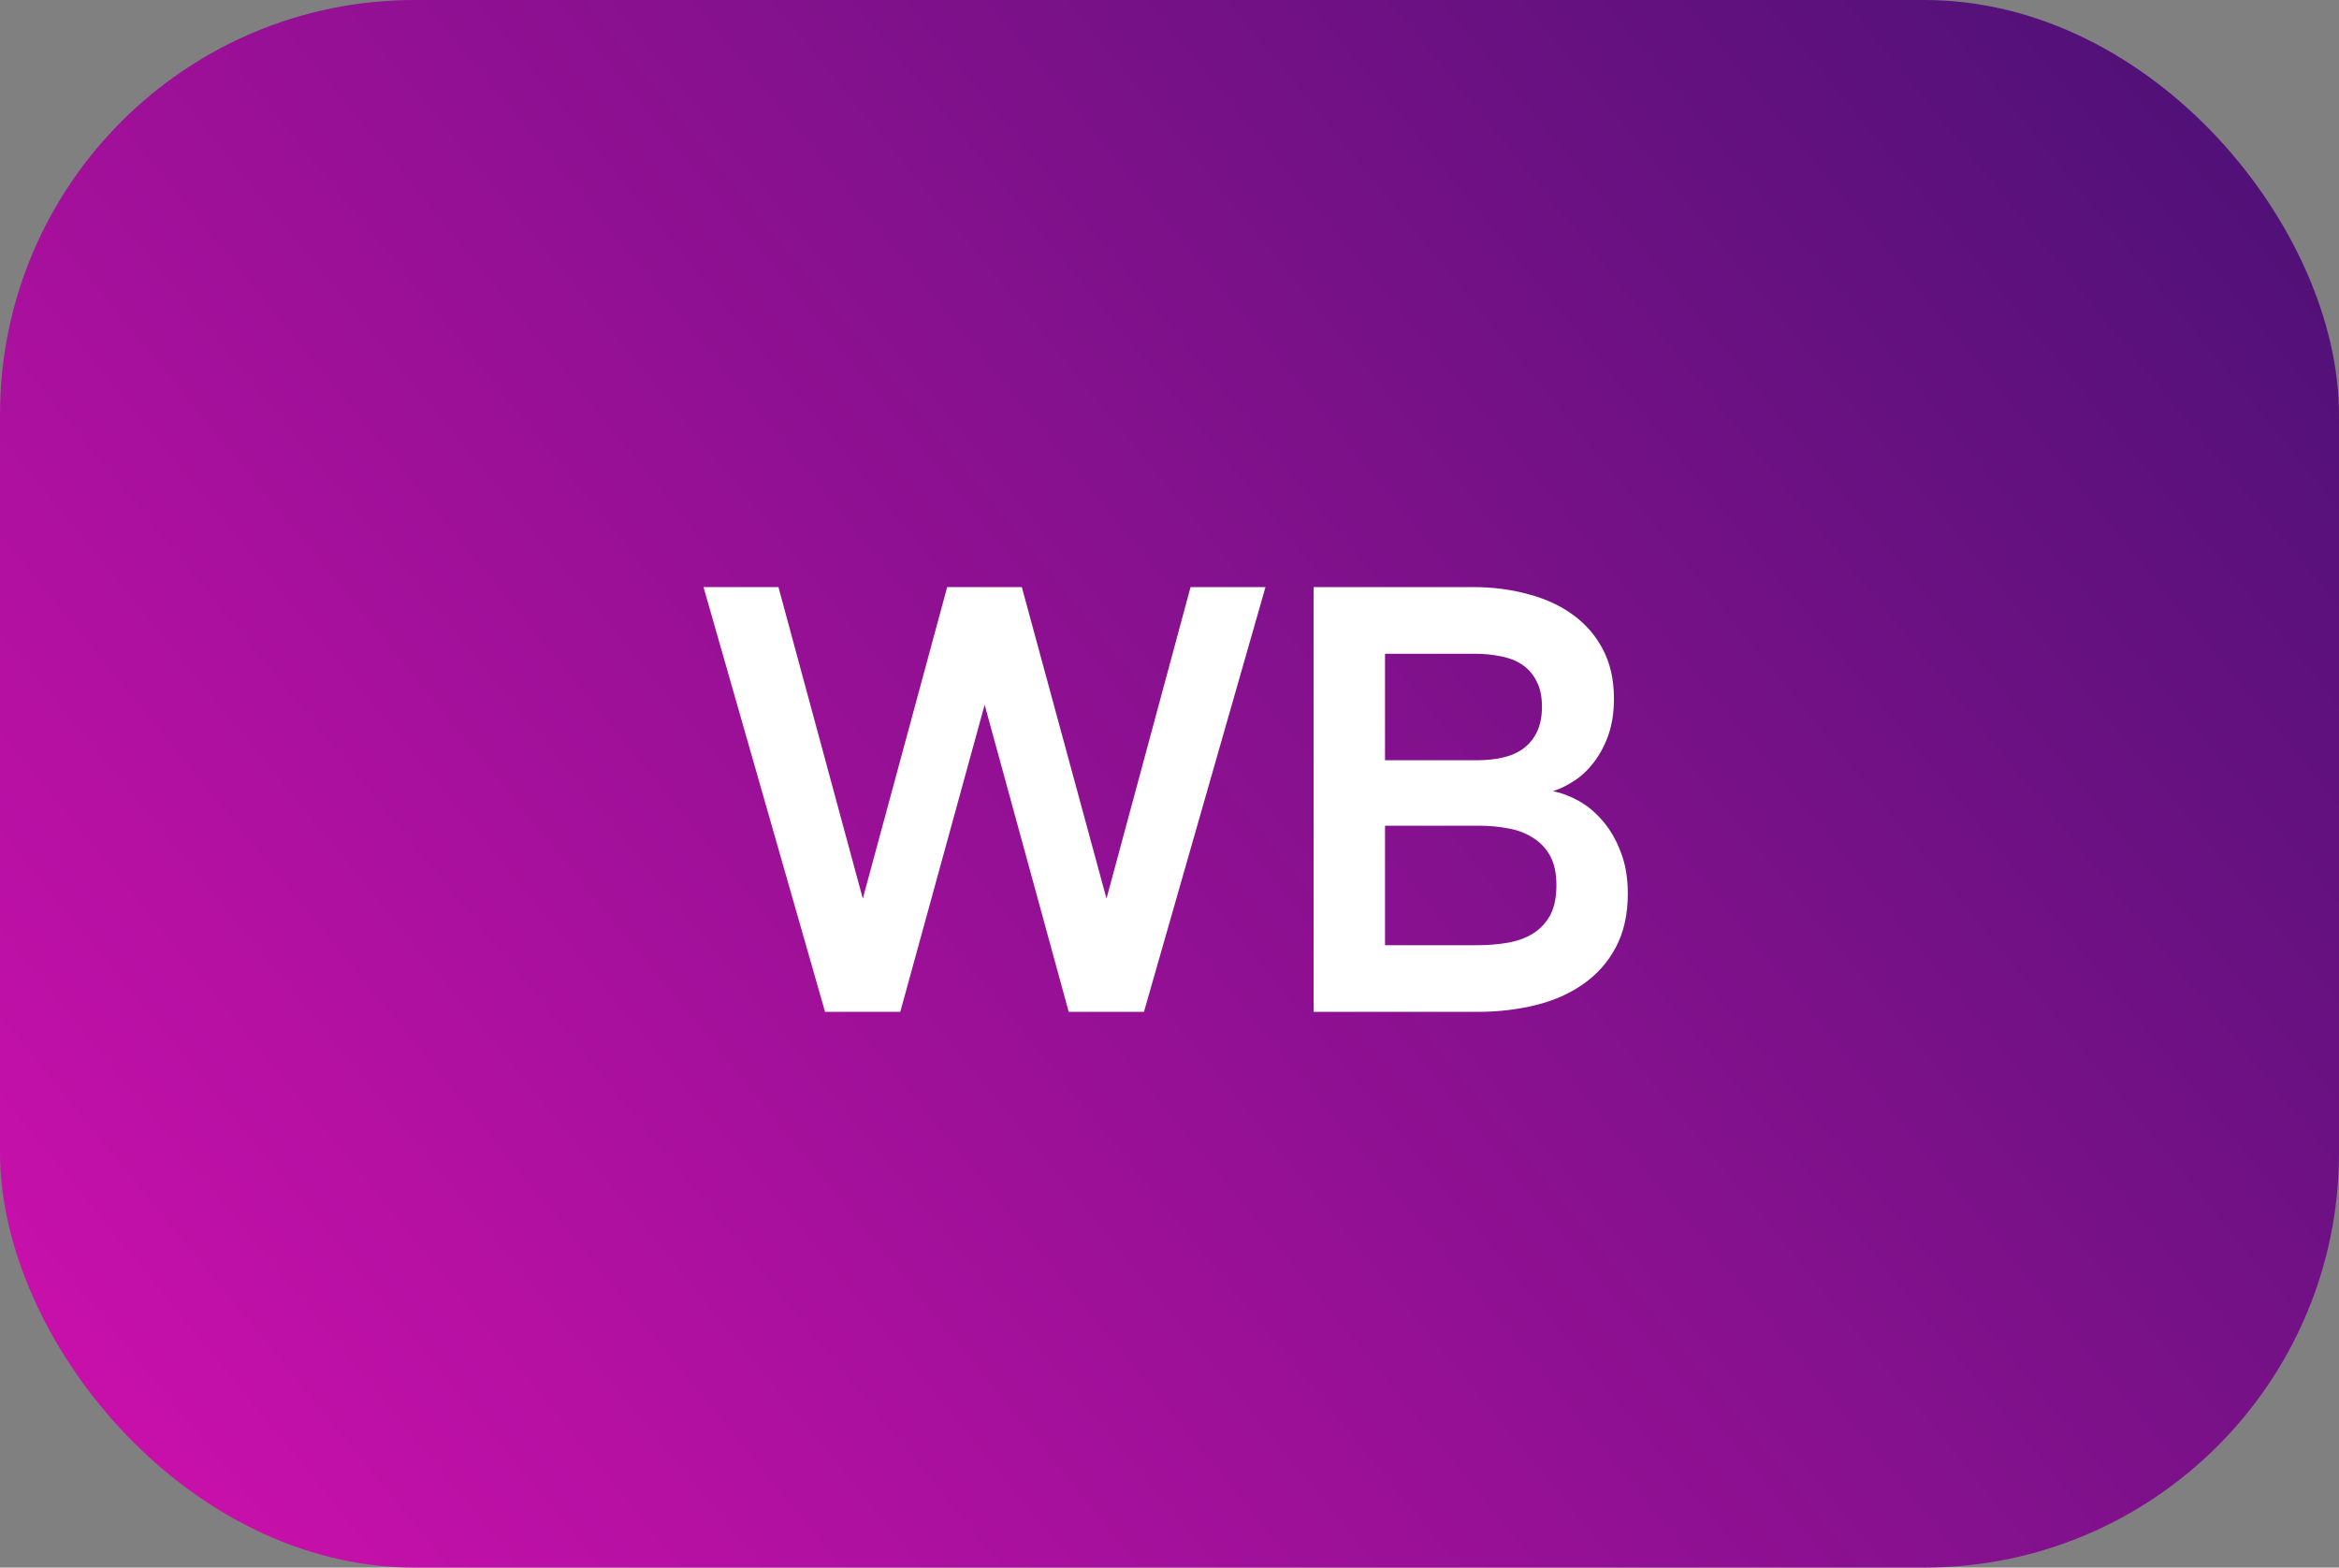
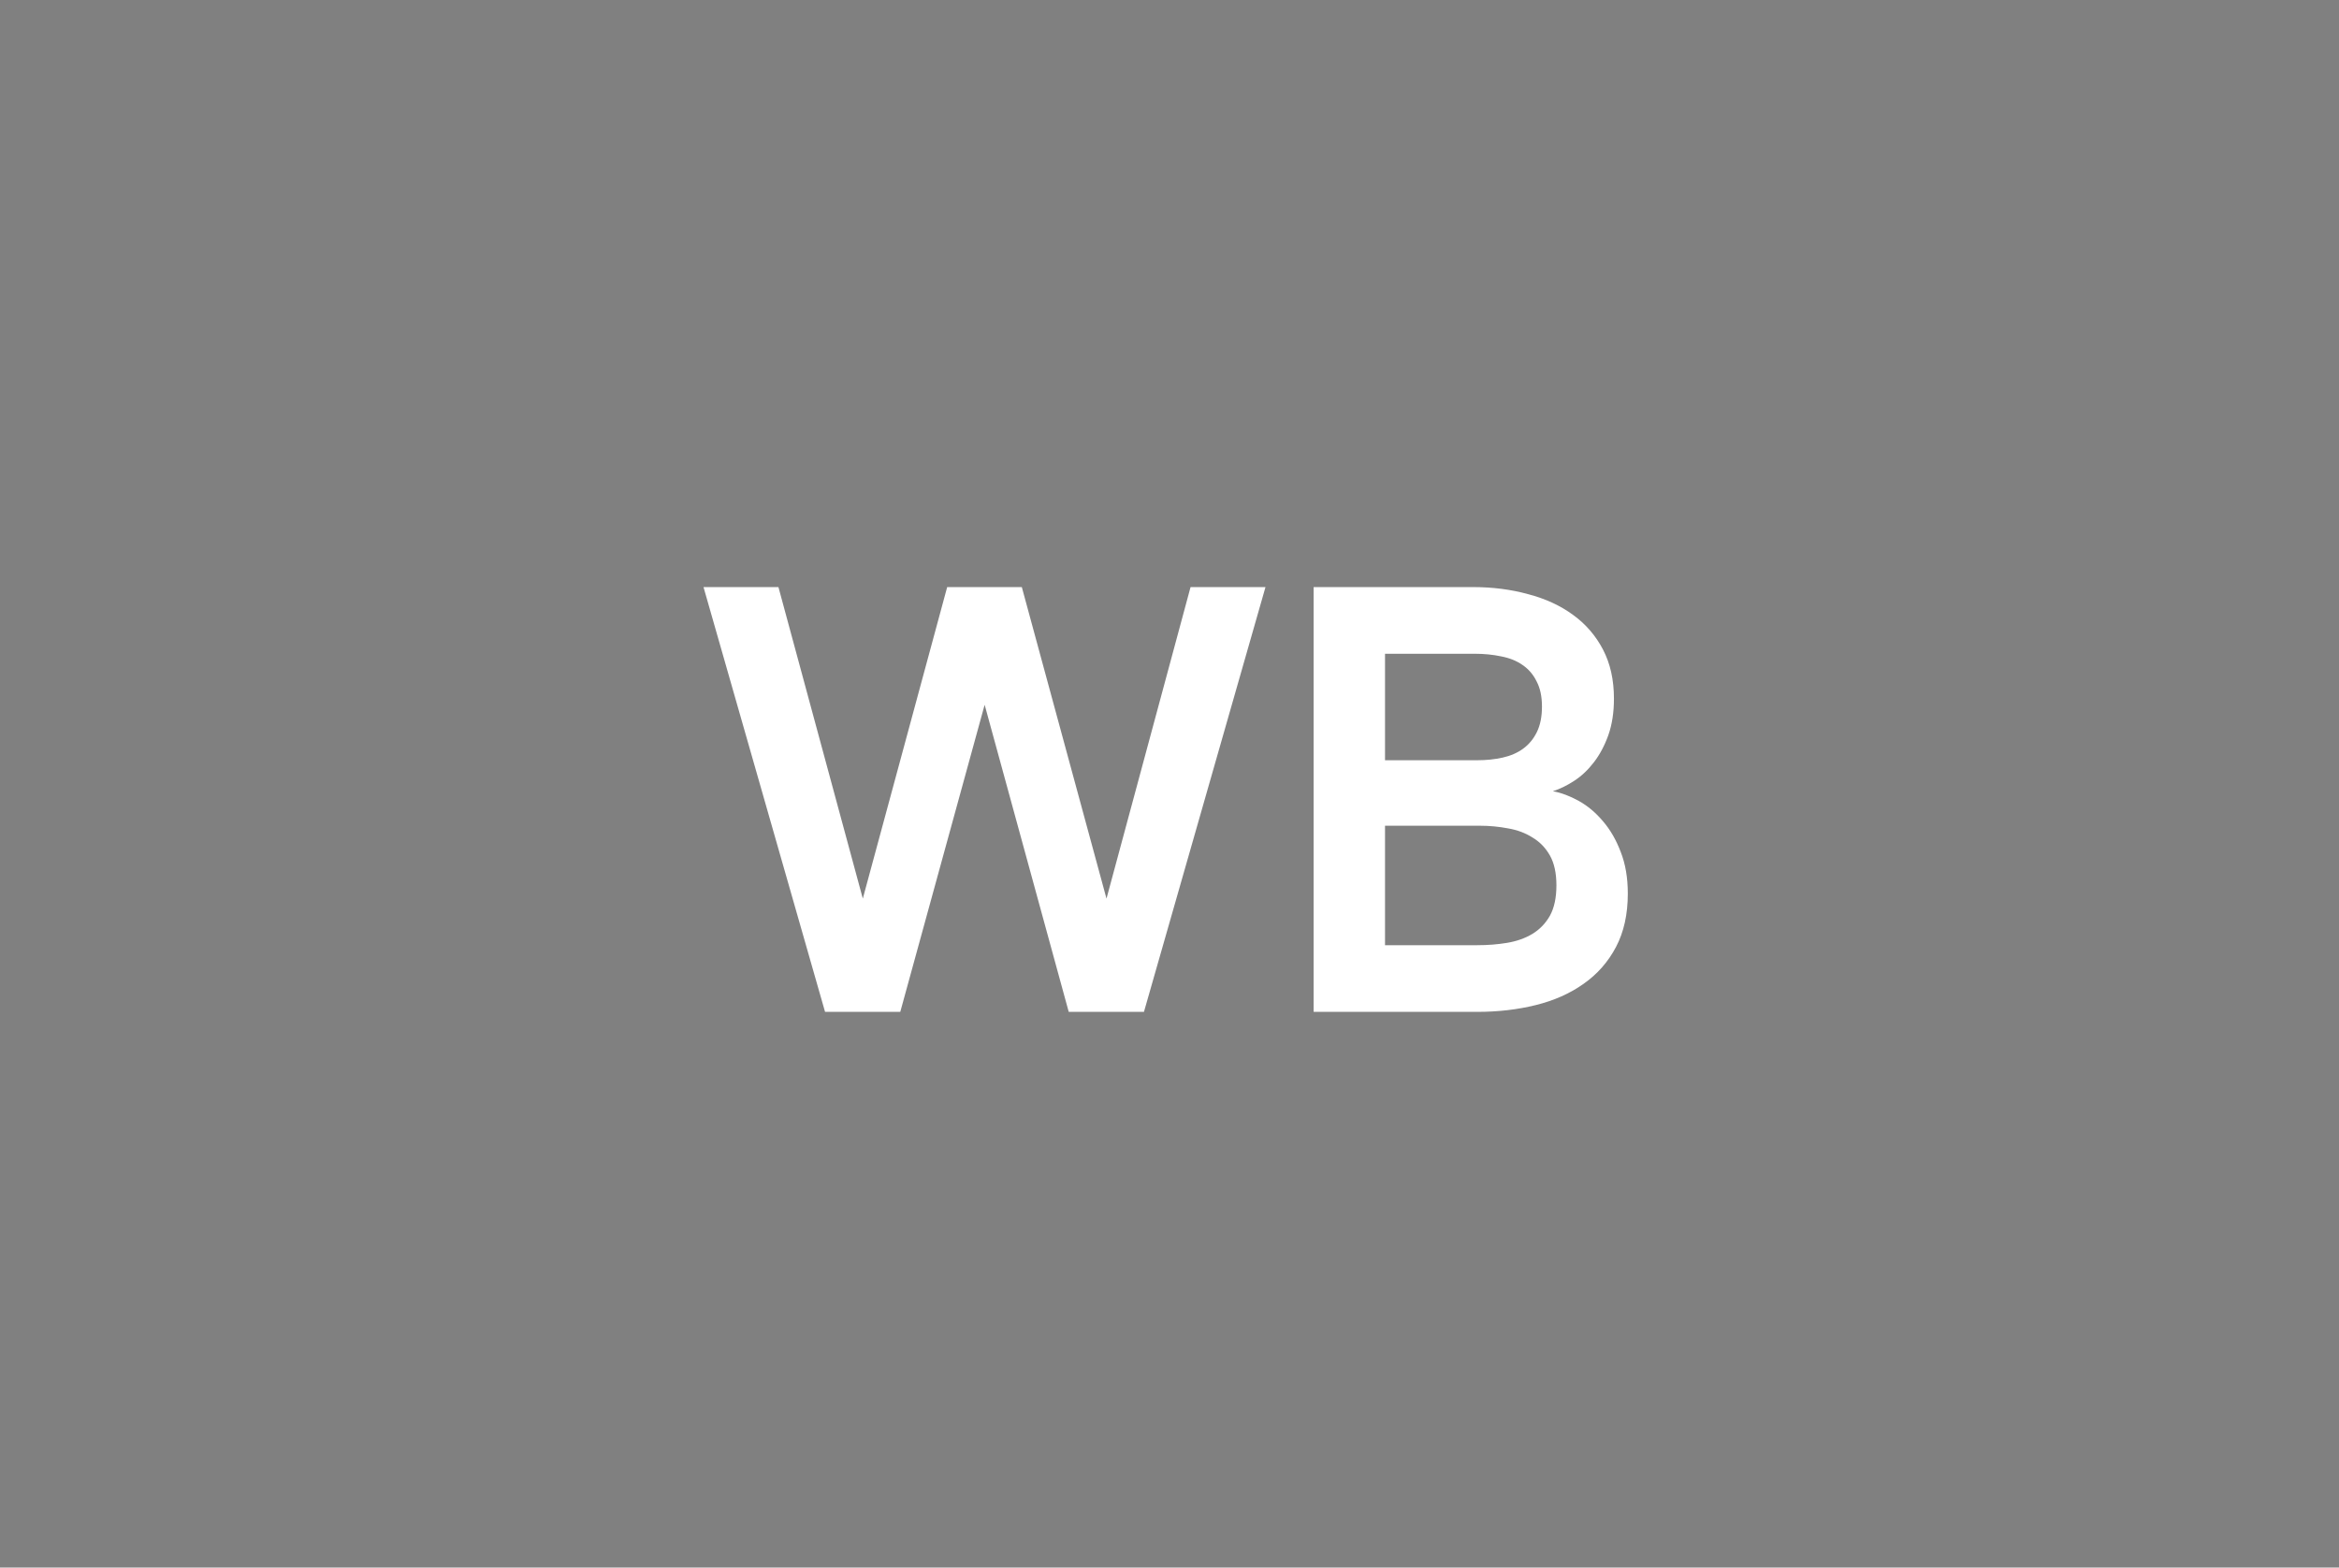
<svg xmlns="http://www.w3.org/2000/svg" width="282" height="189" viewBox="0 0 282 189" fill="none">
  <rect x="0" y="0" width="282" height="189" fill="#808080" stroke="none" />
-   <rect width="282" height="189" rx="50" fill="url(#paint0_linear_107_527)" />
  <path d="M99.472 122L84.818 70.784H93.852L104.024 108.342L114.196 70.784H123.195L133.403 108.342L143.539 70.784H152.573L137.92 122H128.85L118.713 84.975L108.541 122H99.472ZM178.116 122H158.377V70.784H177.583C179.954 70.784 182.171 71.068 184.234 71.637C186.321 72.183 188.123 73.012 189.64 74.127C191.181 75.241 192.391 76.64 193.268 78.324C194.145 80.007 194.584 81.975 194.584 84.228C194.584 85.888 194.359 87.358 193.908 88.638C193.458 89.895 192.877 90.986 192.165 91.91C191.454 92.835 190.66 93.582 189.782 94.151C188.905 94.72 188.051 95.135 187.222 95.396C188.241 95.586 189.284 95.977 190.351 96.57C191.418 97.162 192.391 97.98 193.268 99.024C194.145 100.043 194.857 101.276 195.402 102.723C195.971 104.169 196.256 105.841 196.256 107.738C196.256 110.227 195.781 112.373 194.833 114.175C193.884 115.977 192.58 117.459 190.921 118.621C189.284 119.783 187.364 120.637 185.159 121.182C182.954 121.727 180.606 122 178.116 122ZM177.761 78.822H166.984V91.661H178.116C179.207 91.661 180.227 91.555 181.175 91.341C182.124 91.128 182.942 90.772 183.629 90.274C184.341 89.753 184.898 89.077 185.301 88.247C185.704 87.417 185.906 86.397 185.906 85.188C185.906 83.979 185.692 82.971 185.265 82.165C184.862 81.335 184.293 80.671 183.558 80.173C182.847 79.675 181.993 79.331 180.997 79.142C180.001 78.928 178.923 78.822 177.761 78.822ZM178.116 113.962C179.373 113.962 180.571 113.867 181.709 113.677C182.847 113.488 183.855 113.132 184.732 112.61C185.633 112.065 186.344 111.33 186.866 110.405C187.388 109.457 187.648 108.236 187.648 106.742C187.648 105.272 187.388 104.074 186.866 103.149C186.344 102.225 185.645 101.502 184.767 100.98C183.914 100.435 182.93 100.067 181.815 99.877C180.701 99.664 179.563 99.557 178.401 99.557H166.984V113.962H178.116Z" fill="white" />
  <defs>
    <linearGradient id="paint0_linear_107_527" x1="282" y1="-9.465e-06" x2="27.602" y2="207.363" gradientUnits="userSpaceOnUse">
      <stop stop-color="#491174" />
      <stop offset="1" stop-color="#CC10AC" />
    </linearGradient>
  </defs>
</svg>